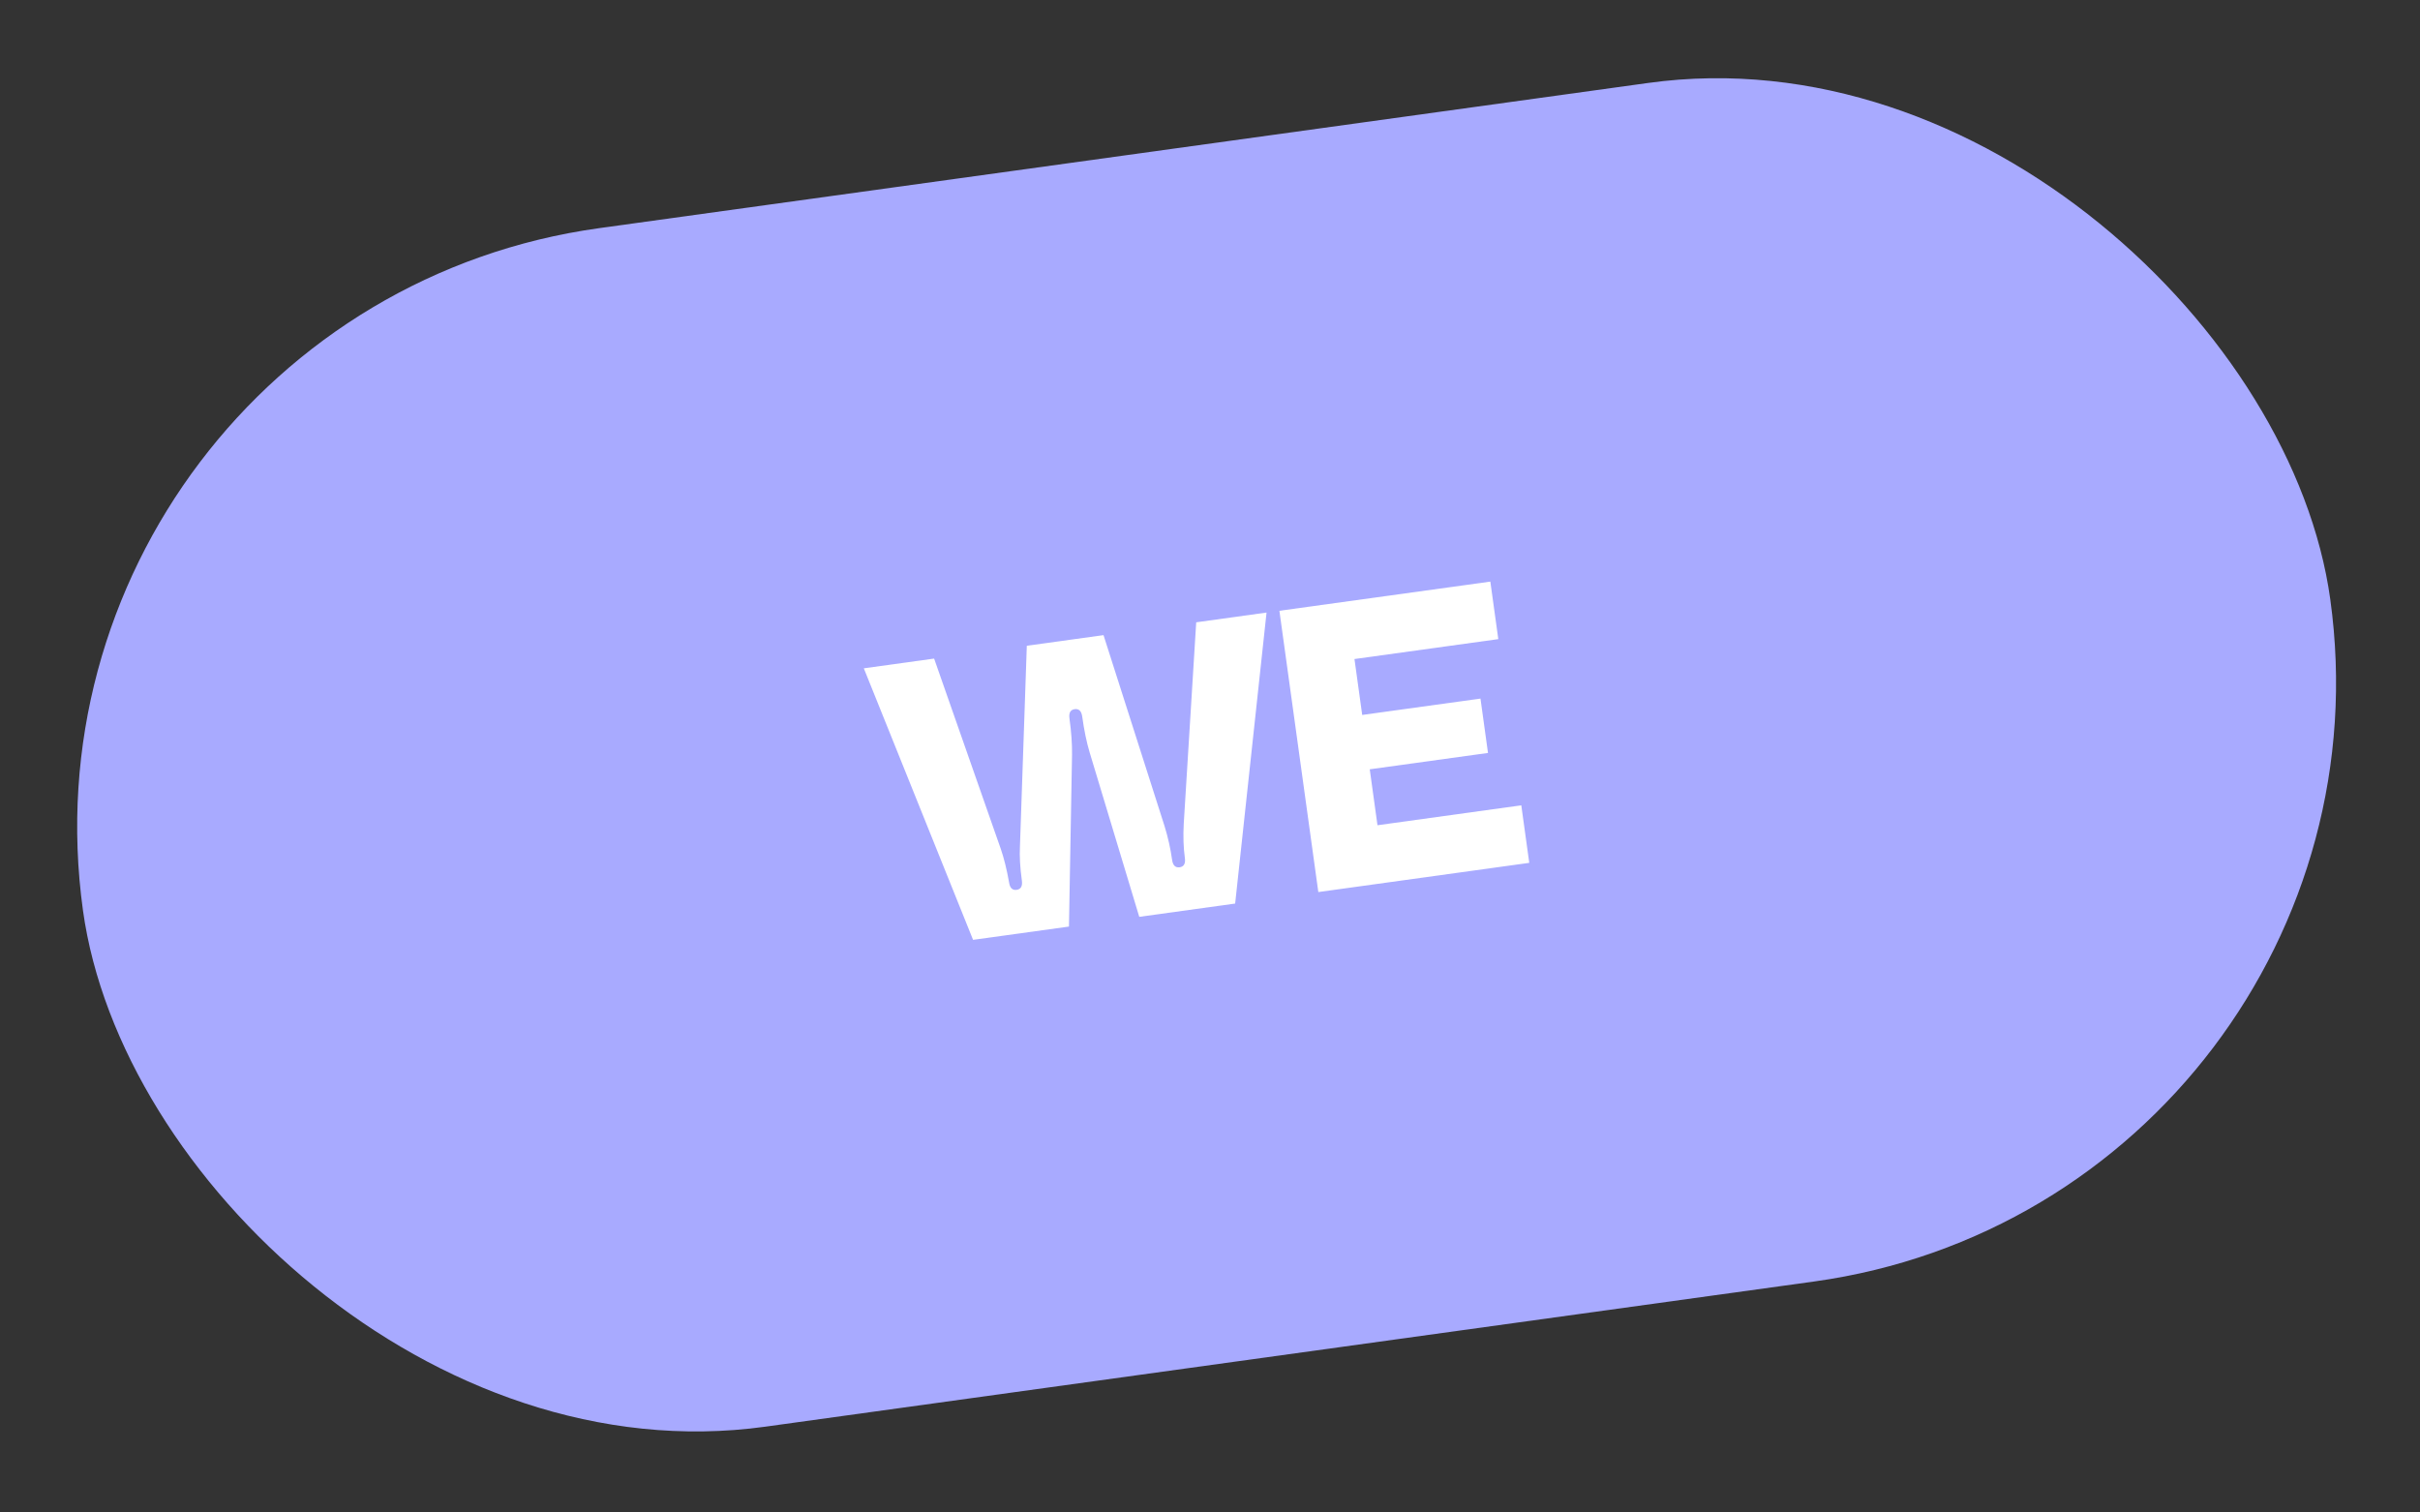
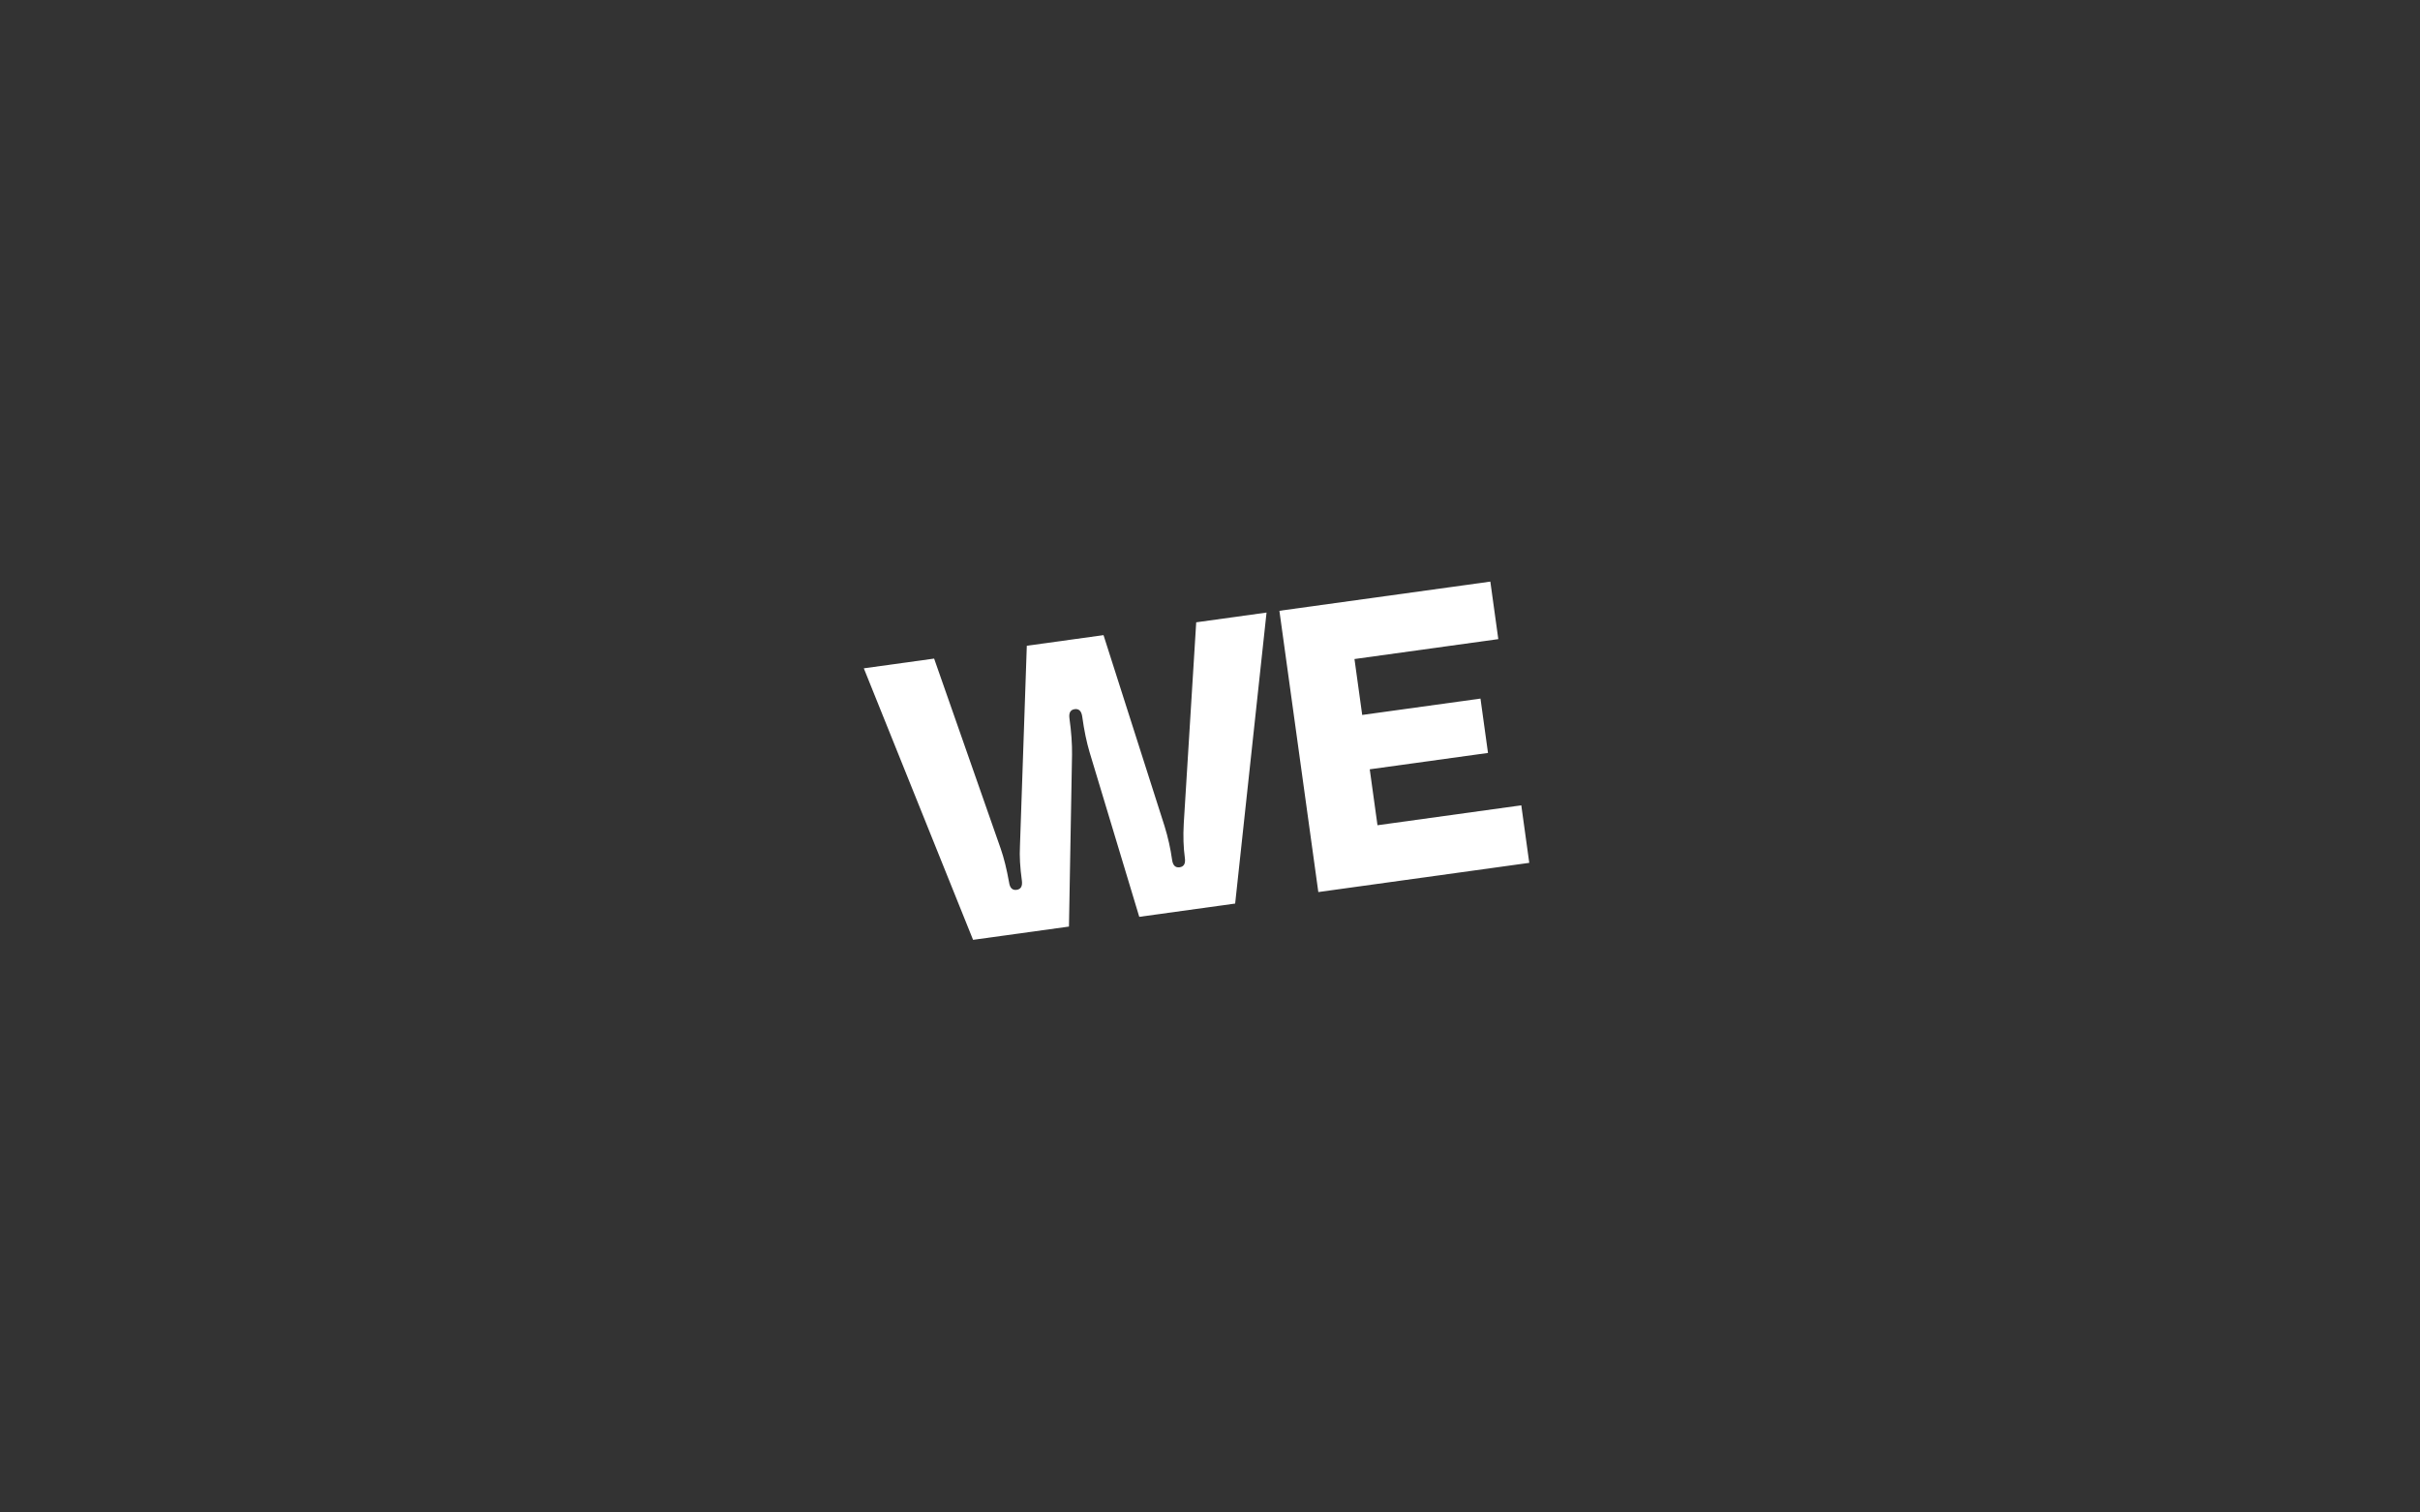
<svg xmlns="http://www.w3.org/2000/svg" width="96" height="60" viewBox="0 0 96 60" fill="none">
  <rect x="0" y="0" width="96" height="60" fill="#333333" stroke="none" />
-   <rect y="12.341" width="90" height="48" rx="24" transform="rotate(-7.881 0 12.341)" fill="#A8AAFF" />
  <path d="M39.7 33.675C39.825 34.034 39.935 34.477 40.029 35.002C40.06 35.224 40.16 35.323 40.329 35.3C40.498 35.276 40.567 35.154 40.537 34.932C40.465 34.414 40.44 33.96 40.461 33.569L40.733 25.617L43.776 25.196L46.198 32.775C46.335 33.219 46.434 33.663 46.496 34.107C46.527 34.329 46.626 34.428 46.795 34.405C46.965 34.381 47.034 34.259 47.003 34.037C46.946 33.625 46.931 33.169 46.959 32.67L47.453 24.687L50.243 24.3L48.998 35.844L45.194 36.371L43.224 29.843C43.104 29.44 43.006 28.969 42.932 28.43C42.901 28.208 42.801 28.109 42.632 28.132C42.463 28.156 42.394 28.278 42.425 28.5C42.499 29.039 42.533 29.519 42.527 29.94L42.405 36.757L38.601 37.283L34.267 26.512L37.056 26.126L39.7 33.675ZM53.731 26.144L54.038 28.362L58.73 27.713L59.028 29.869L54.337 30.518L54.644 32.737L60.349 31.947L60.665 34.229L52.297 35.388L50.753 24.23L59.121 23.072L59.437 25.354L53.731 26.144Z" fill="white" />
</svg>